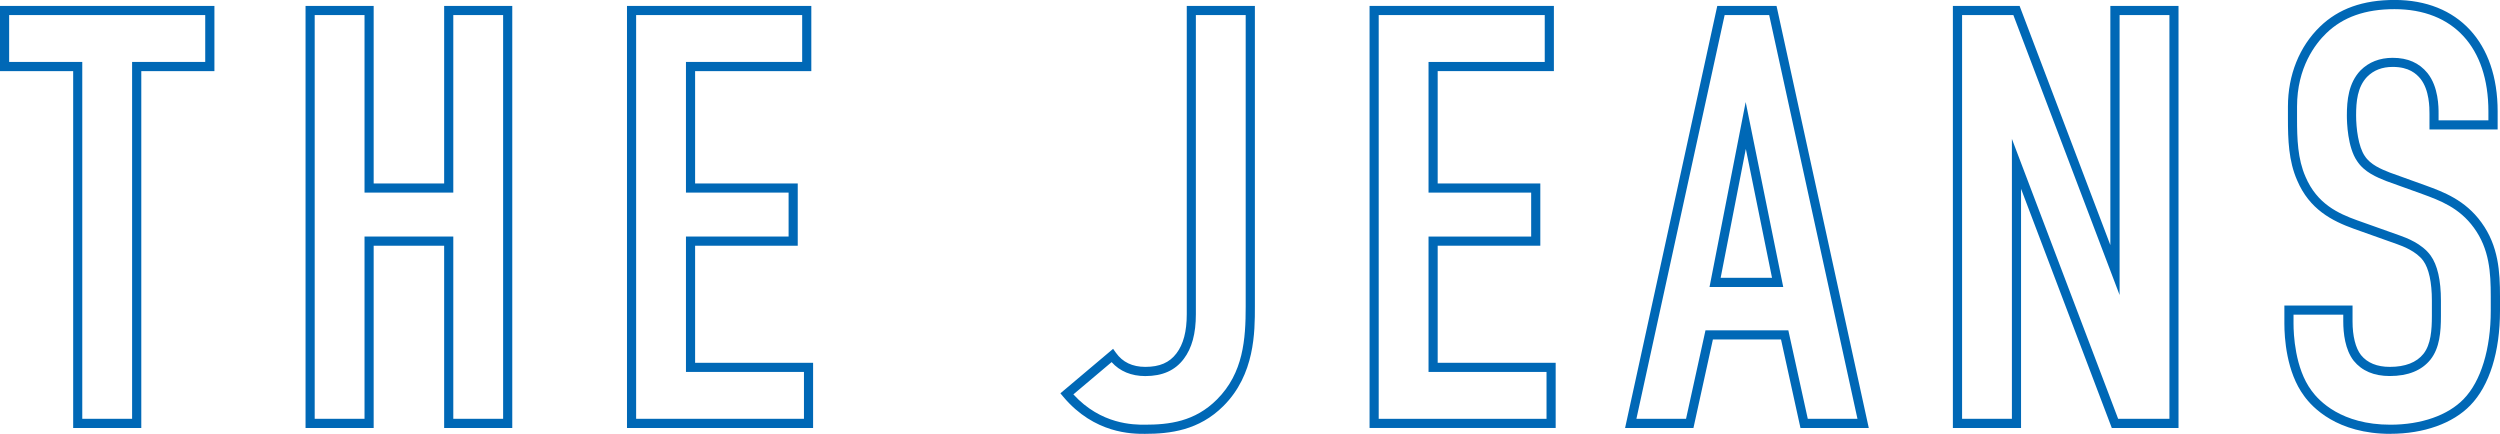
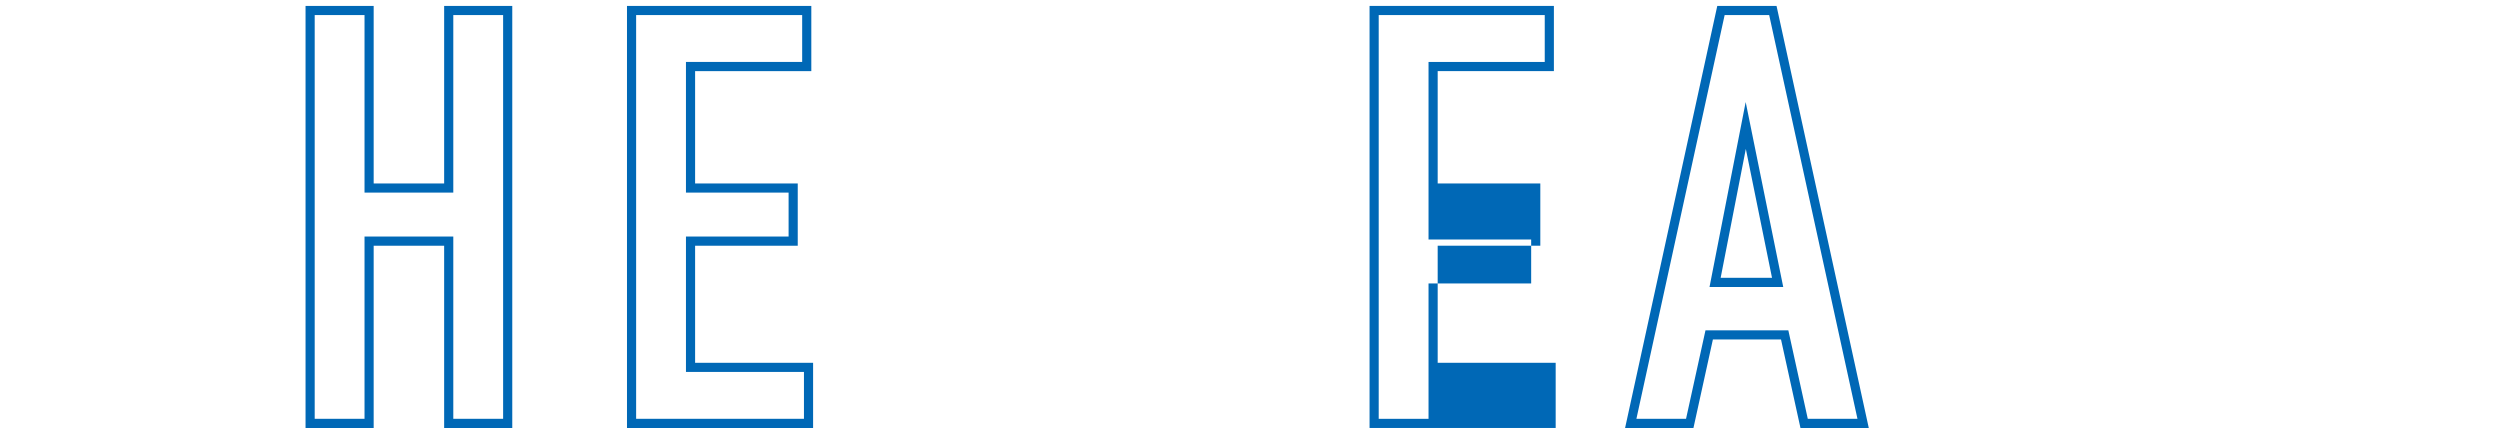
<svg xmlns="http://www.w3.org/2000/svg" id="_レイヤー_2" data-name="レイヤー 2" viewBox="0 0 519.31 90.12">
  <defs>
    <style>
      .cls-1 {
        fill: #0068b6;
        stroke-width: 0px;
      }
    </style>
  </defs>
  <g id="_レイヤー_1-2" data-name="レイヤー 1">
    <g>
-       <path class="cls-1" d="M29.35,88.9h-14.15V14.77H0V1.23h44.54v13.54h-15.19v74.13ZM17.09,87h10.35V12.87h15.19V3.13H1.9v9.74h15.19v74.13Z" />
      <path class="cls-1" d="M106.41,88.9h-14.15v-37.86h-14.64v37.86h-14.15V1.23h14.15v36.88h14.64V1.23h14.15v87.67ZM94.16,87h10.35V3.13h-10.35v36.88h-18.44V3.13h-10.35v83.87h10.35v-37.86h18.44v37.86Z" />
      <path class="cls-1" d="M168.9,88.9h-38.66V1.23h38.29v13.54h-24.14v23.34h21.32v12.93h-21.32v24.32h24.51v13.54ZM132.14,87h34.86v-9.74h-24.51v-28.12h21.32v-9.13h-21.32V12.87h24.14V3.13h-34.49v83.87Z" />
-       <path class="cls-1" d="M237.78,90.12c-2.58,0-10.43,0-16.9-7.69l-.61-.73,10.95-9.24.6.84c1.37,1.93,3.41,2.91,6.09,2.91,2.98,0,5.03-.89,6.47-2.81,1.44-1.89,2.14-4.55,2.14-8.13V1.23h14.15v62.46c0,5.28,0,14.12-6.53,20.64-5.1,5.1-11.13,5.79-16.36,5.79ZM222.96,81.92c5.78,6.3,12.54,6.3,14.82,6.3,5.08,0,10.41-.63,15.01-5.24,5.51-5.51,5.97-12.56,5.97-19.3V3.13h-10.35v62.15c0,4.01-.82,7.05-2.52,9.28-1.8,2.39-4.41,3.56-7.99,3.56-2.89,0-5.29-1-6.99-2.9l-7.95,6.71Z" />
-       <path class="cls-1" d="M323.15,88.9h-38.66V1.23h38.29v13.54h-24.14v23.34h21.32v12.93h-21.32v24.32h24.51v13.54ZM286.39,87h34.86v-9.74h-24.51v-28.12h21.32v-9.13h-21.32V12.87h24.14V3.13h-34.49v83.87Z" />
+       <path class="cls-1" d="M323.15,88.9h-38.66V1.23h38.29v13.54h-24.14v23.34h21.32v12.93h-21.32v24.32h24.51v13.54ZM286.39,87h34.86h-24.51v-28.12h21.32v-9.13h-21.32V12.87h24.14V3.13h-34.49v83.87Z" />
      <path class="cls-1" d="M388.2,88.9h-14.2l-4.04-18.38h-14.15l-4.04,18.38h-14.2L356.72,1.23h12.31l19.16,87.67ZM375.53,87h10.31L367.5,3.13h-9.25l-18.33,83.87h10.31l4.04-18.38h17.21l4.04,18.38ZM370.41,59.61h-15.3l7.51-38.41,7.8,38.41ZM357.42,57.71h10.67l-5.44-26.78-5.23,26.78Z" />
-       <path class="cls-1" d="M452.53,88.9h-13.86l-18.85-49.68v49.68h-14.16V1.23h13.86l18.85,49.68V1.23h14.16v87.67ZM439.99,87h10.65V3.13h-10.35v58.15l-22.07-58.15h-10.65v83.87h10.35V28.85l22.07,58.15Z" />
-       <path class="cls-1" d="M496.55,90.12c-11.07,0-16.23-5.5-17.93-7.87-3.7-4.97-4.1-12.15-4.1-15.01v-3.77h14.16v3.28c0,3.06.62,5.55,1.76,7.01,1.31,1.62,3.33,2.45,5.99,2.45,3.19,0,5.54-.91,6.98-2.71,1.54-1.95,1.75-4.93,1.75-7.86v-3.19c0-3.79-.62-6.65-1.78-8.27-1.45-2.01-4.35-3.07-5.44-3.46l-8.94-3.18c-4.63-1.67-9.26-4.05-11.83-10.08-1.77-4.04-1.91-8.39-1.91-12.87v-2.45c0-6.56,2.37-12.46,6.66-16.61,3.84-3.72,8.91-5.54,15.49-5.54,13.21,0,21.41,8.86,21.41,23.13v3.77h-14.16v-3.28c0-1.21,0-4.9-1.87-7.25-.86-1.05-2.4-2.46-5.75-2.46-2.21,0-3.95.67-5.33,2.05-2.02,2.12-2.29,5.11-2.29,8.03,0,2.67.47,6.47,1.79,8.41,1.2,1.85,3.42,2.74,5.2,3.45l7.44,2.68c3.67,1.34,8.22,3.01,11.6,7.69,3.56,4.88,3.86,10.27,3.86,15.38v2.94c0,8.57-2.18,15.55-6.15,19.65-3.63,3.77-9.68,5.93-16.61,5.93ZM476.42,65.37v1.87c0,2.08.27,9.24,3.73,13.89,1.54,2.14,6.2,7.09,16.39,7.09,6.42,0,11.97-1.95,15.24-5.35,3.57-3.69,5.61-10.37,5.61-18.33v-2.94c0-5-.27-9.84-3.49-14.27-3.04-4.21-7.11-5.7-10.71-7.02l-7.47-2.69c-1.96-.78-4.6-1.84-6.11-4.18-1.96-2.86-2.11-7.97-2.11-9.46,0-3.15.34-6.73,2.83-9.35,1.75-1.75,3.99-2.62,6.69-2.62,3.12,0,5.49,1.04,7.23,3.17,2.3,2.87,2.3,7.07,2.3,8.44v1.38h10.35v-1.87c0-13.29-7.29-21.23-19.51-21.23-6.06,0-10.69,1.64-14.16,5-2.27,2.19-6.08,7.09-6.08,15.25v2.45c0,4.27.13,8.41,1.76,12.12,2.4,5.64,6.79,7.62,10.72,9.04l8.94,3.18c1.25.45,4.54,1.65,6.33,4.14,1.42,1.97,2.14,5.12,2.14,9.38v3.19c0,3.27-.26,6.63-2.17,9.04-1.82,2.27-4.67,3.42-8.47,3.42-3.26,0-5.78-1.07-7.48-3.17-1.8-2.31-2.17-5.73-2.17-8.19v-1.38h-10.35Z" />
    </g>
  </g>
</svg>